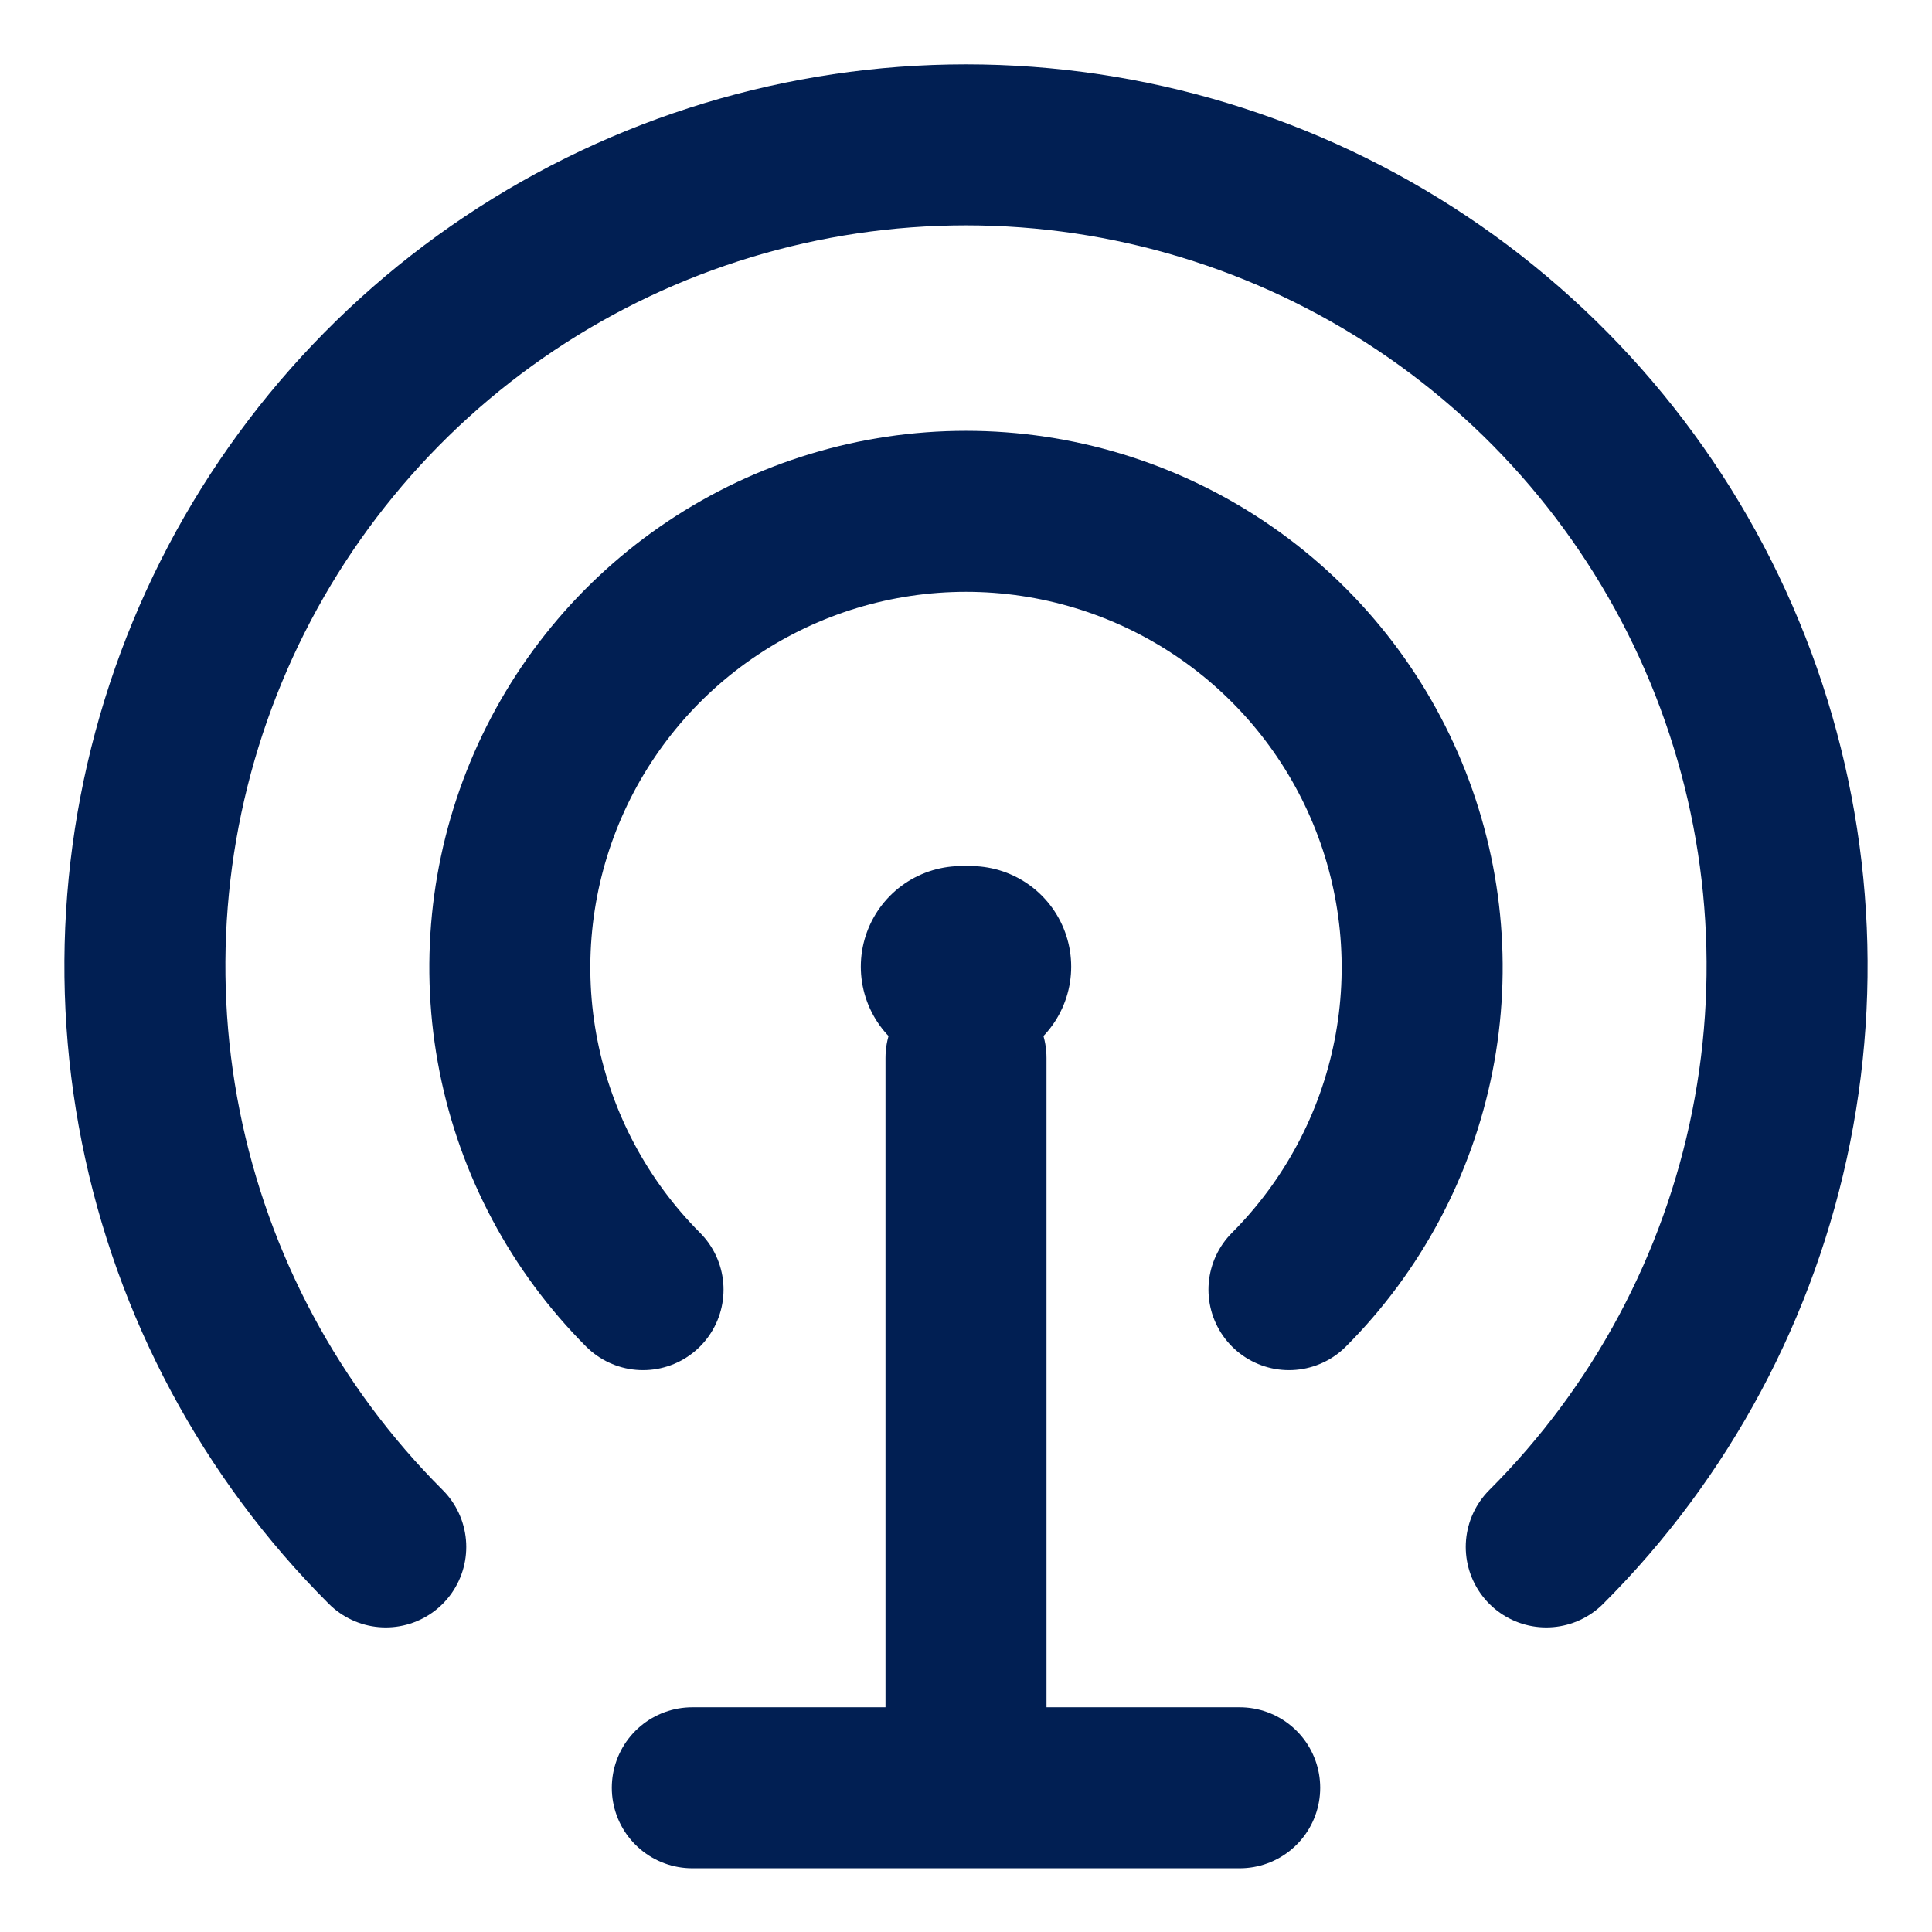
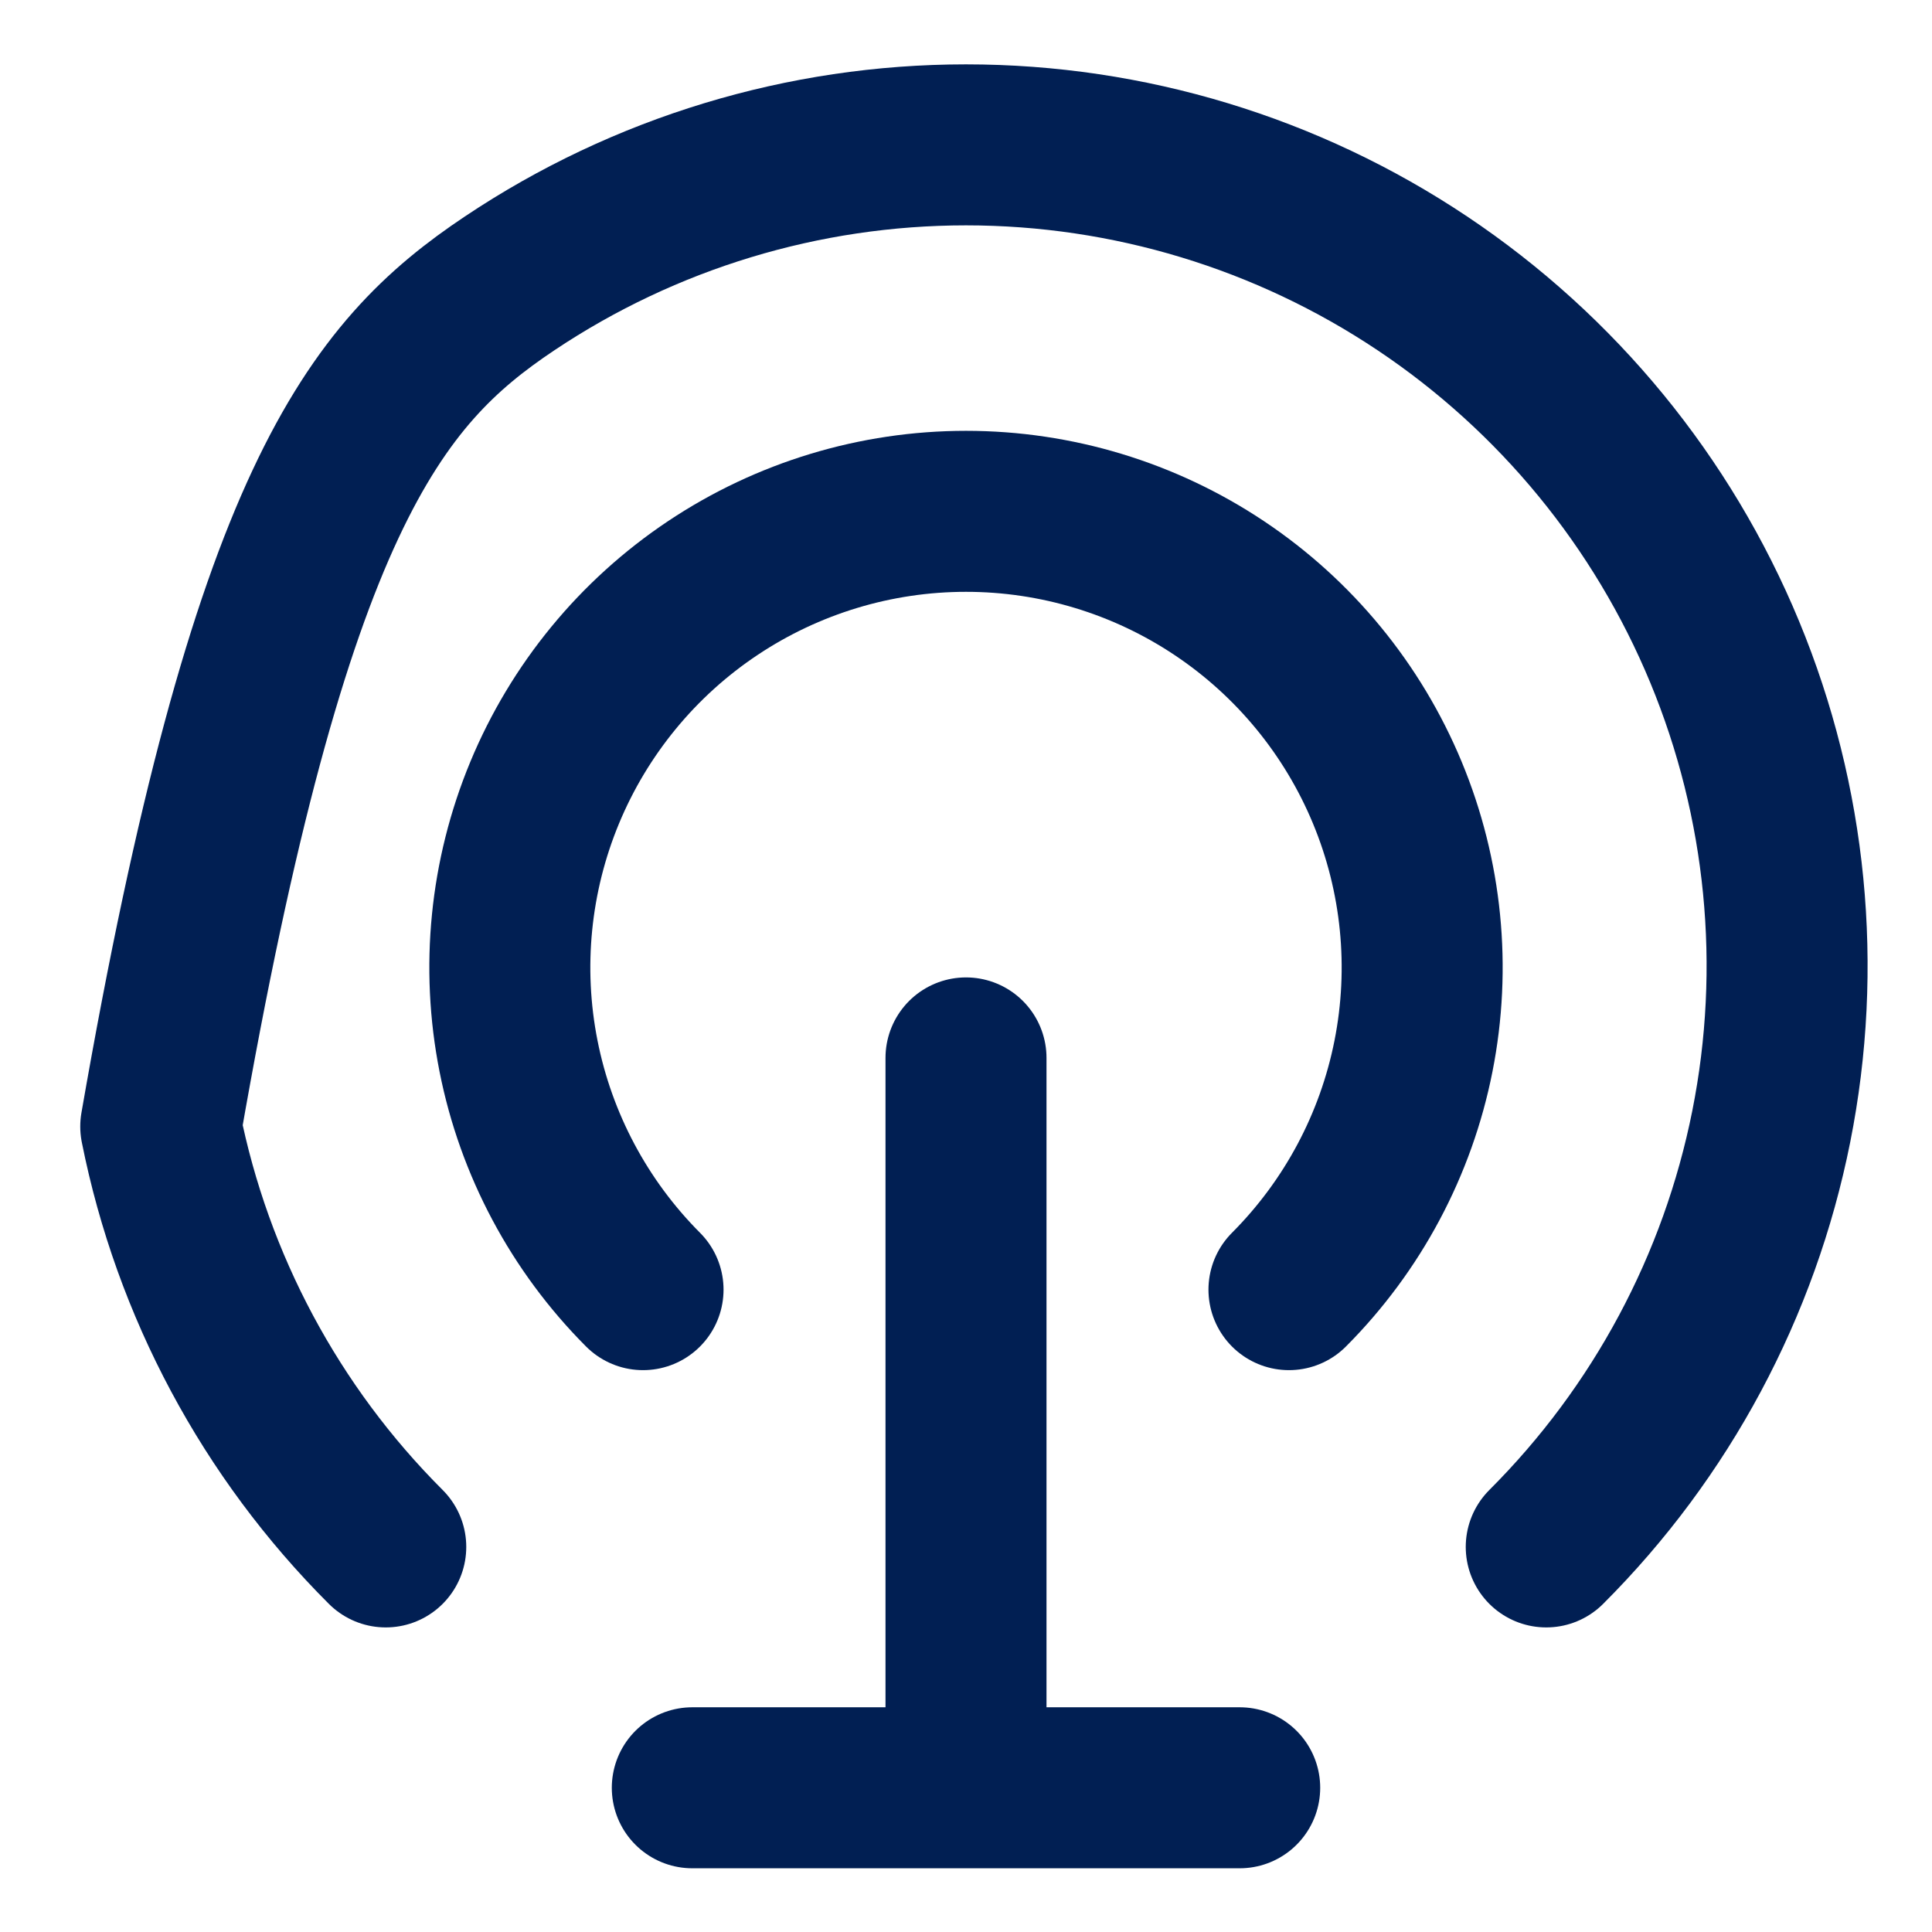
<svg xmlns="http://www.w3.org/2000/svg" width="800" height="800" viewBox="0 0 800 800" fill="none">
  <path d="M400 438.059V740.281M286.667 740.281H513.333" stroke="#011F53" stroke-width="66.667" stroke-linecap="round" stroke-linejoin="round" />
-   <path d="M398.111 400.281H401.889" stroke="#011F53" stroke-width="83.333" stroke-linecap="round" stroke-linejoin="round" />
-   <path d="M159.734 640.548C112.142 593.015 79.718 532.433 66.564 466.468C53.411 400.503 60.12 332.119 85.841 269.968C111.562 207.816 155.141 154.69 211.062 117.312C266.984 79.934 332.737 59.982 400 59.982C467.264 59.982 533.016 79.934 588.938 117.312C644.86 154.69 688.438 207.816 714.159 269.968C739.881 332.119 746.589 400.503 733.436 466.468C720.283 532.433 687.859 593.015 640.267 640.548" stroke="#011F53" stroke-width="66.667" stroke-linecap="round" stroke-linejoin="round" />
+   <path d="M159.734 640.548C112.142 593.015 79.718 532.433 66.564 466.468C111.562 207.816 155.141 154.69 211.062 117.312C266.984 79.934 332.737 59.982 400 59.982C467.264 59.982 533.016 79.934 588.938 117.312C644.86 154.69 688.438 207.816 714.159 269.968C739.881 332.119 746.589 400.503 733.436 466.468C720.283 532.433 687.859 593.015 640.267 640.548" stroke="#011F53" stroke-width="66.667" stroke-linecap="round" stroke-linejoin="round" />
  <path d="M533.733 534.014C560.102 507.578 578.045 473.921 585.294 437.293C592.544 400.665 588.775 362.71 574.465 328.223C560.154 293.736 535.944 264.264 504.891 243.53C473.839 222.796 437.338 211.729 400 211.729C362.662 211.729 326.161 222.796 295.109 243.53C264.057 264.264 239.846 293.736 225.535 328.223C211.225 362.71 207.456 400.665 214.706 437.293C221.956 473.921 239.898 507.578 266.267 534.014" stroke="#011F53" stroke-width="66.667" stroke-linecap="round" stroke-linejoin="round" />
</svg>